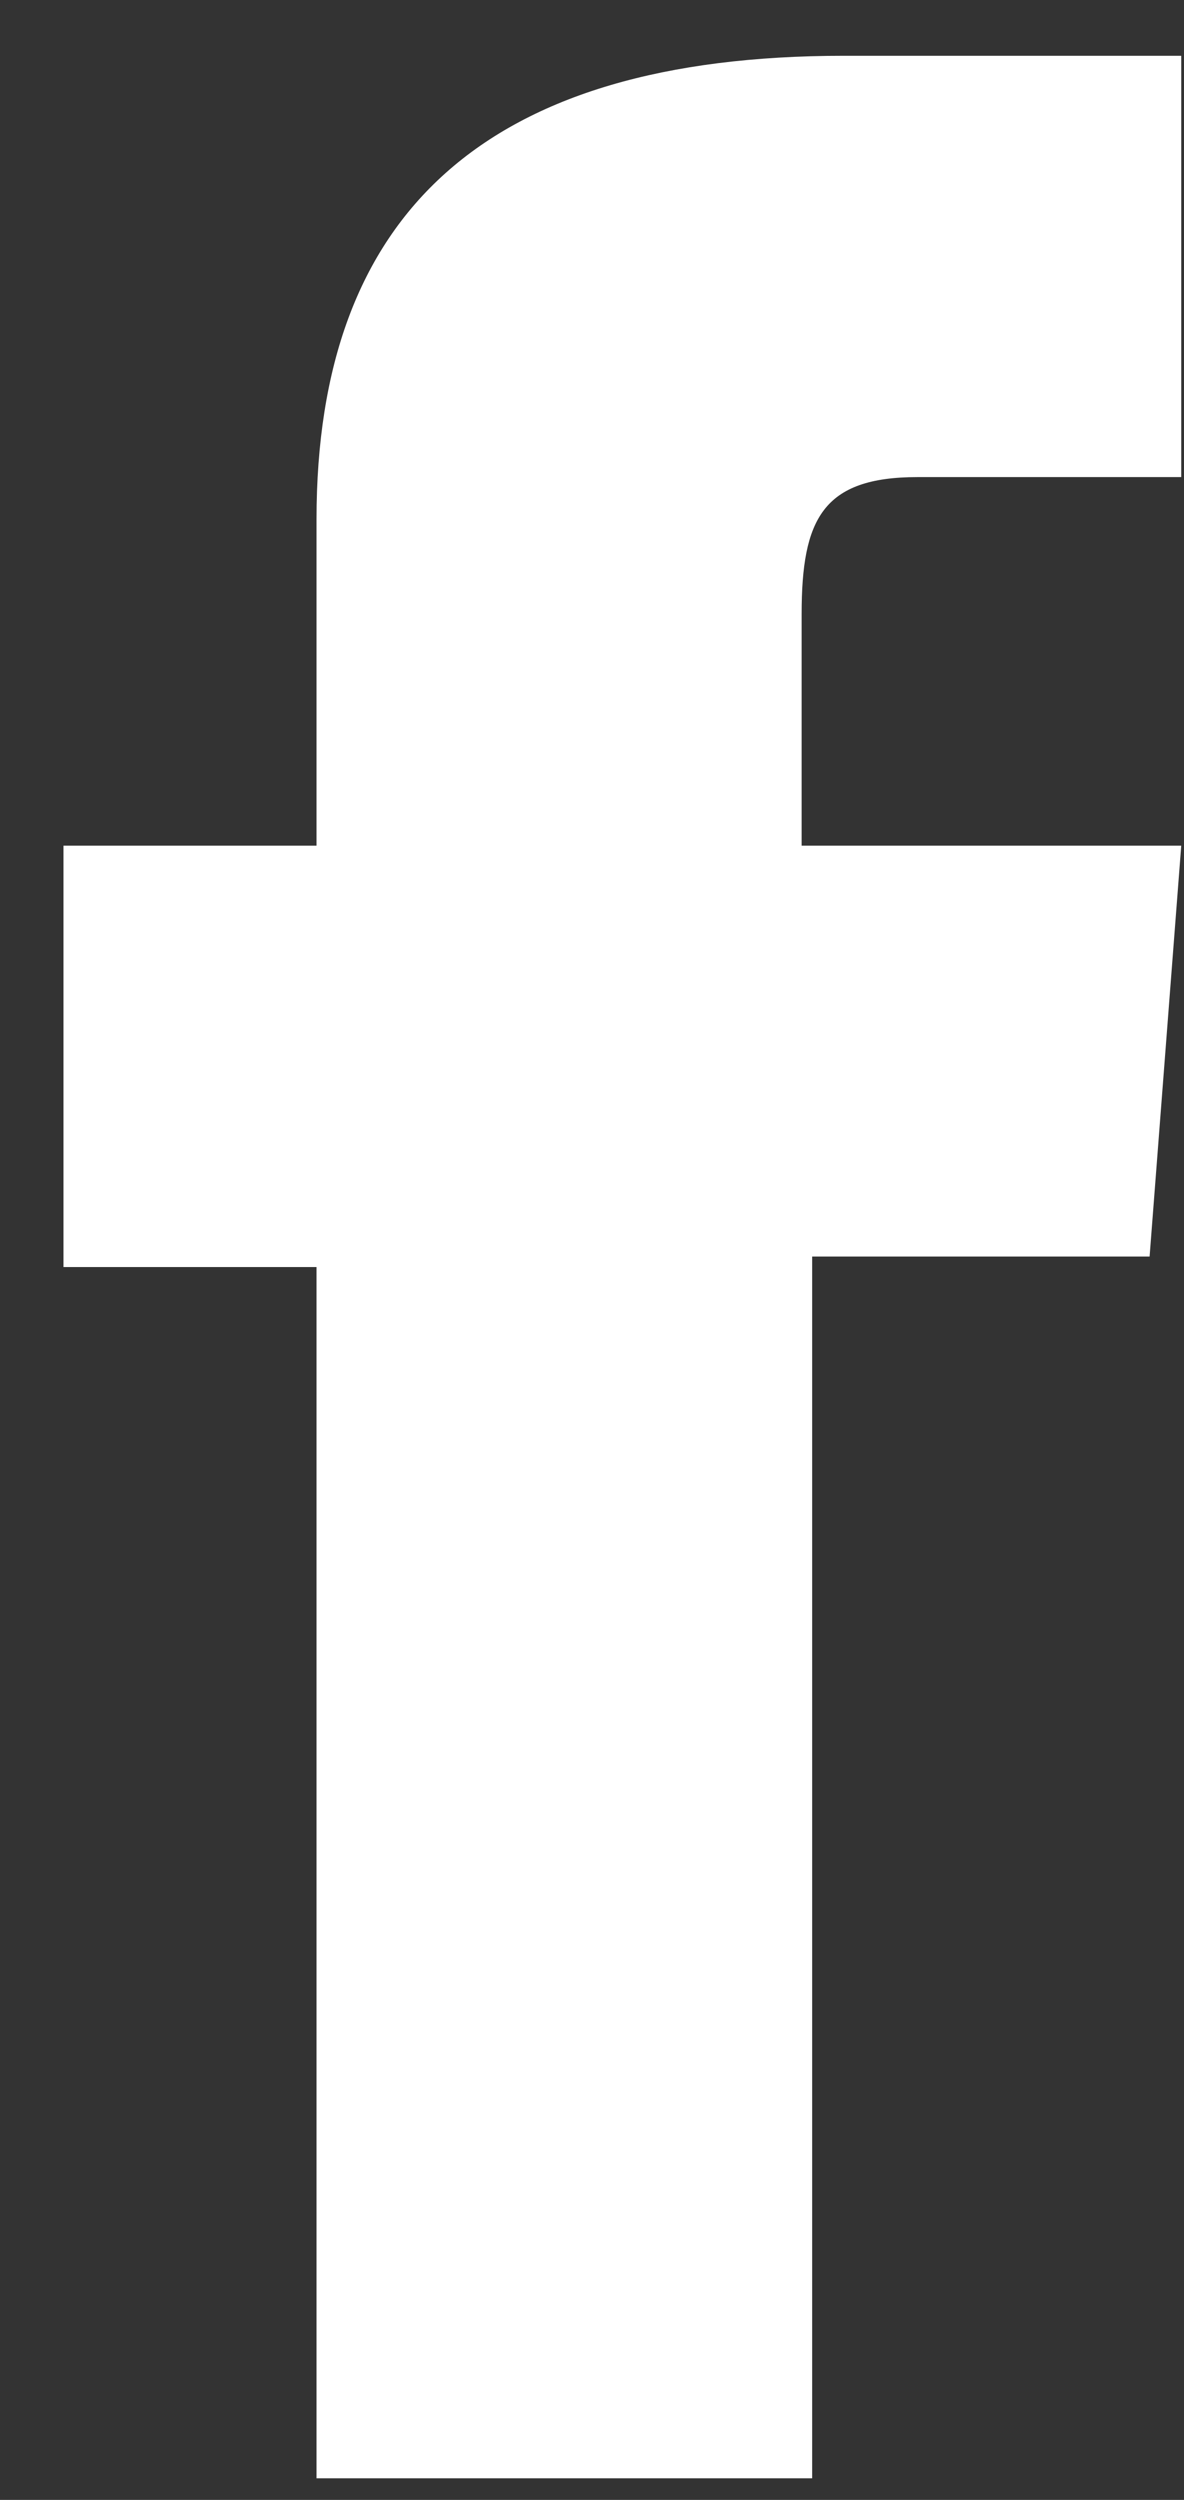
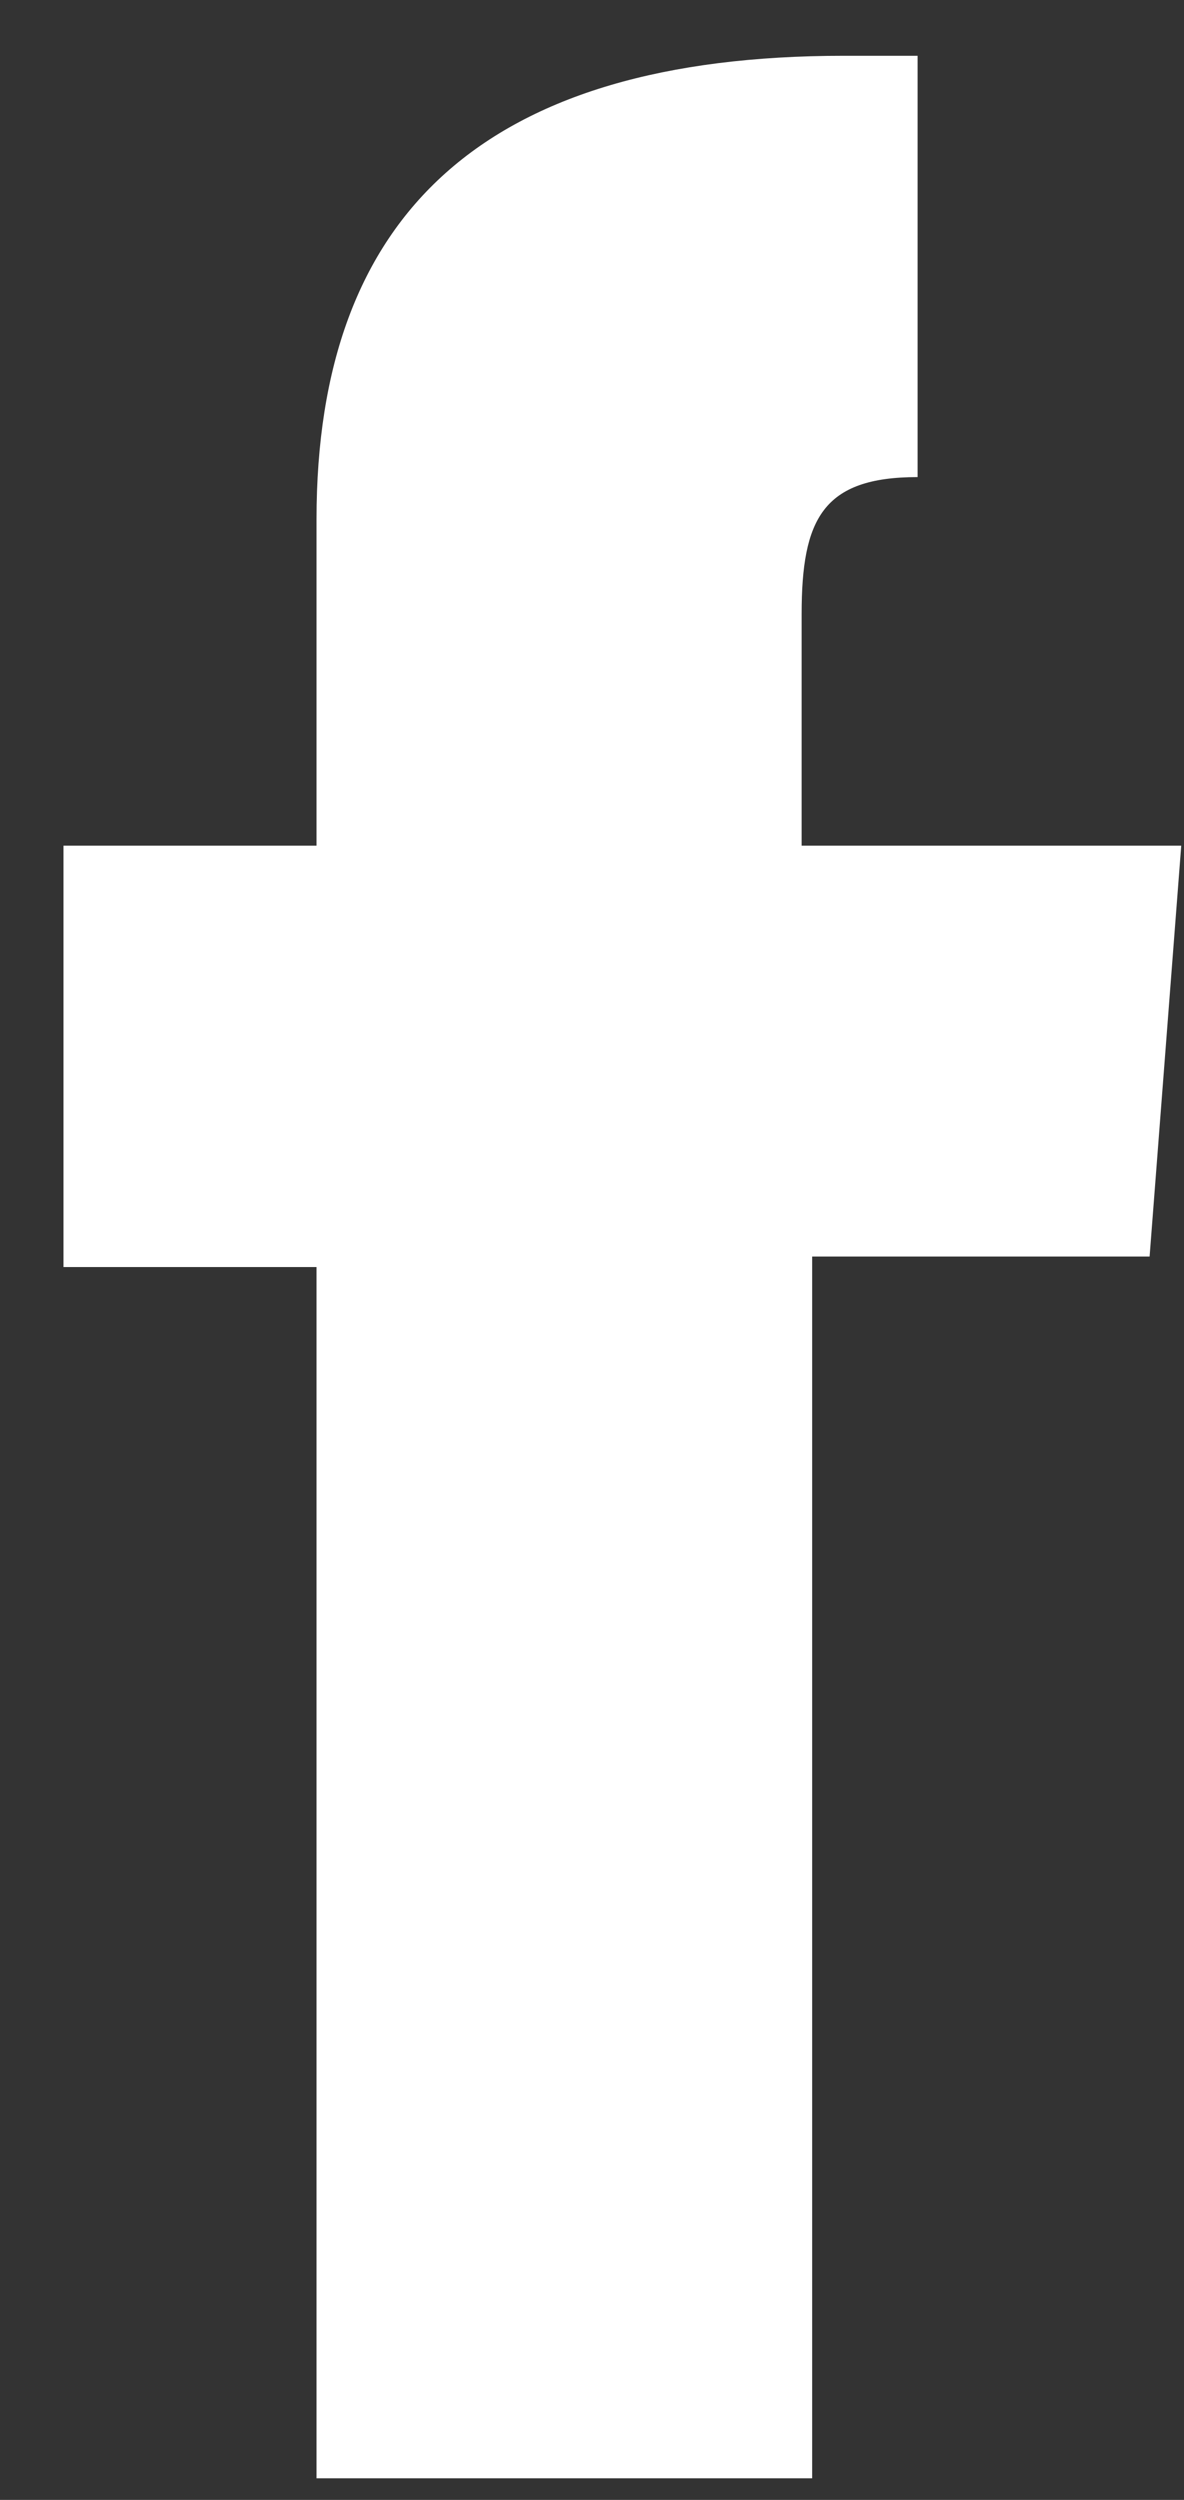
<svg xmlns="http://www.w3.org/2000/svg" width="18" height="38" viewBox="0 0 18 38" fill="none">
  <rect x="0" y="0" width="18" height="38" fill="#333333" stroke="none" />
-   <path d="M4.973 37.672H12.347V19.1H17.477L17.958 12.855H12.187C12.187 12.855 12.187 10.454 12.187 9.333C12.187 7.892 12.507 7.252 13.95 7.252C15.072 7.252 17.958 7.252 17.958 7.252V0.848C17.958 0.848 13.79 0.848 12.828 0.848C7.377 0.848 4.812 3.249 4.812 7.892C4.812 11.895 4.812 12.855 4.812 12.855H0.965V19.26H4.812V37.672H4.973Z" fill="white" />
+   <path d="M4.973 37.672H12.347V19.1H17.477L17.958 12.855H12.187C12.187 12.855 12.187 10.454 12.187 9.333C12.187 7.892 12.507 7.252 13.95 7.252V0.848C17.958 0.848 13.79 0.848 12.828 0.848C7.377 0.848 4.812 3.249 4.812 7.892C4.812 11.895 4.812 12.855 4.812 12.855H0.965V19.26H4.812V37.672H4.973Z" fill="white" />
</svg>